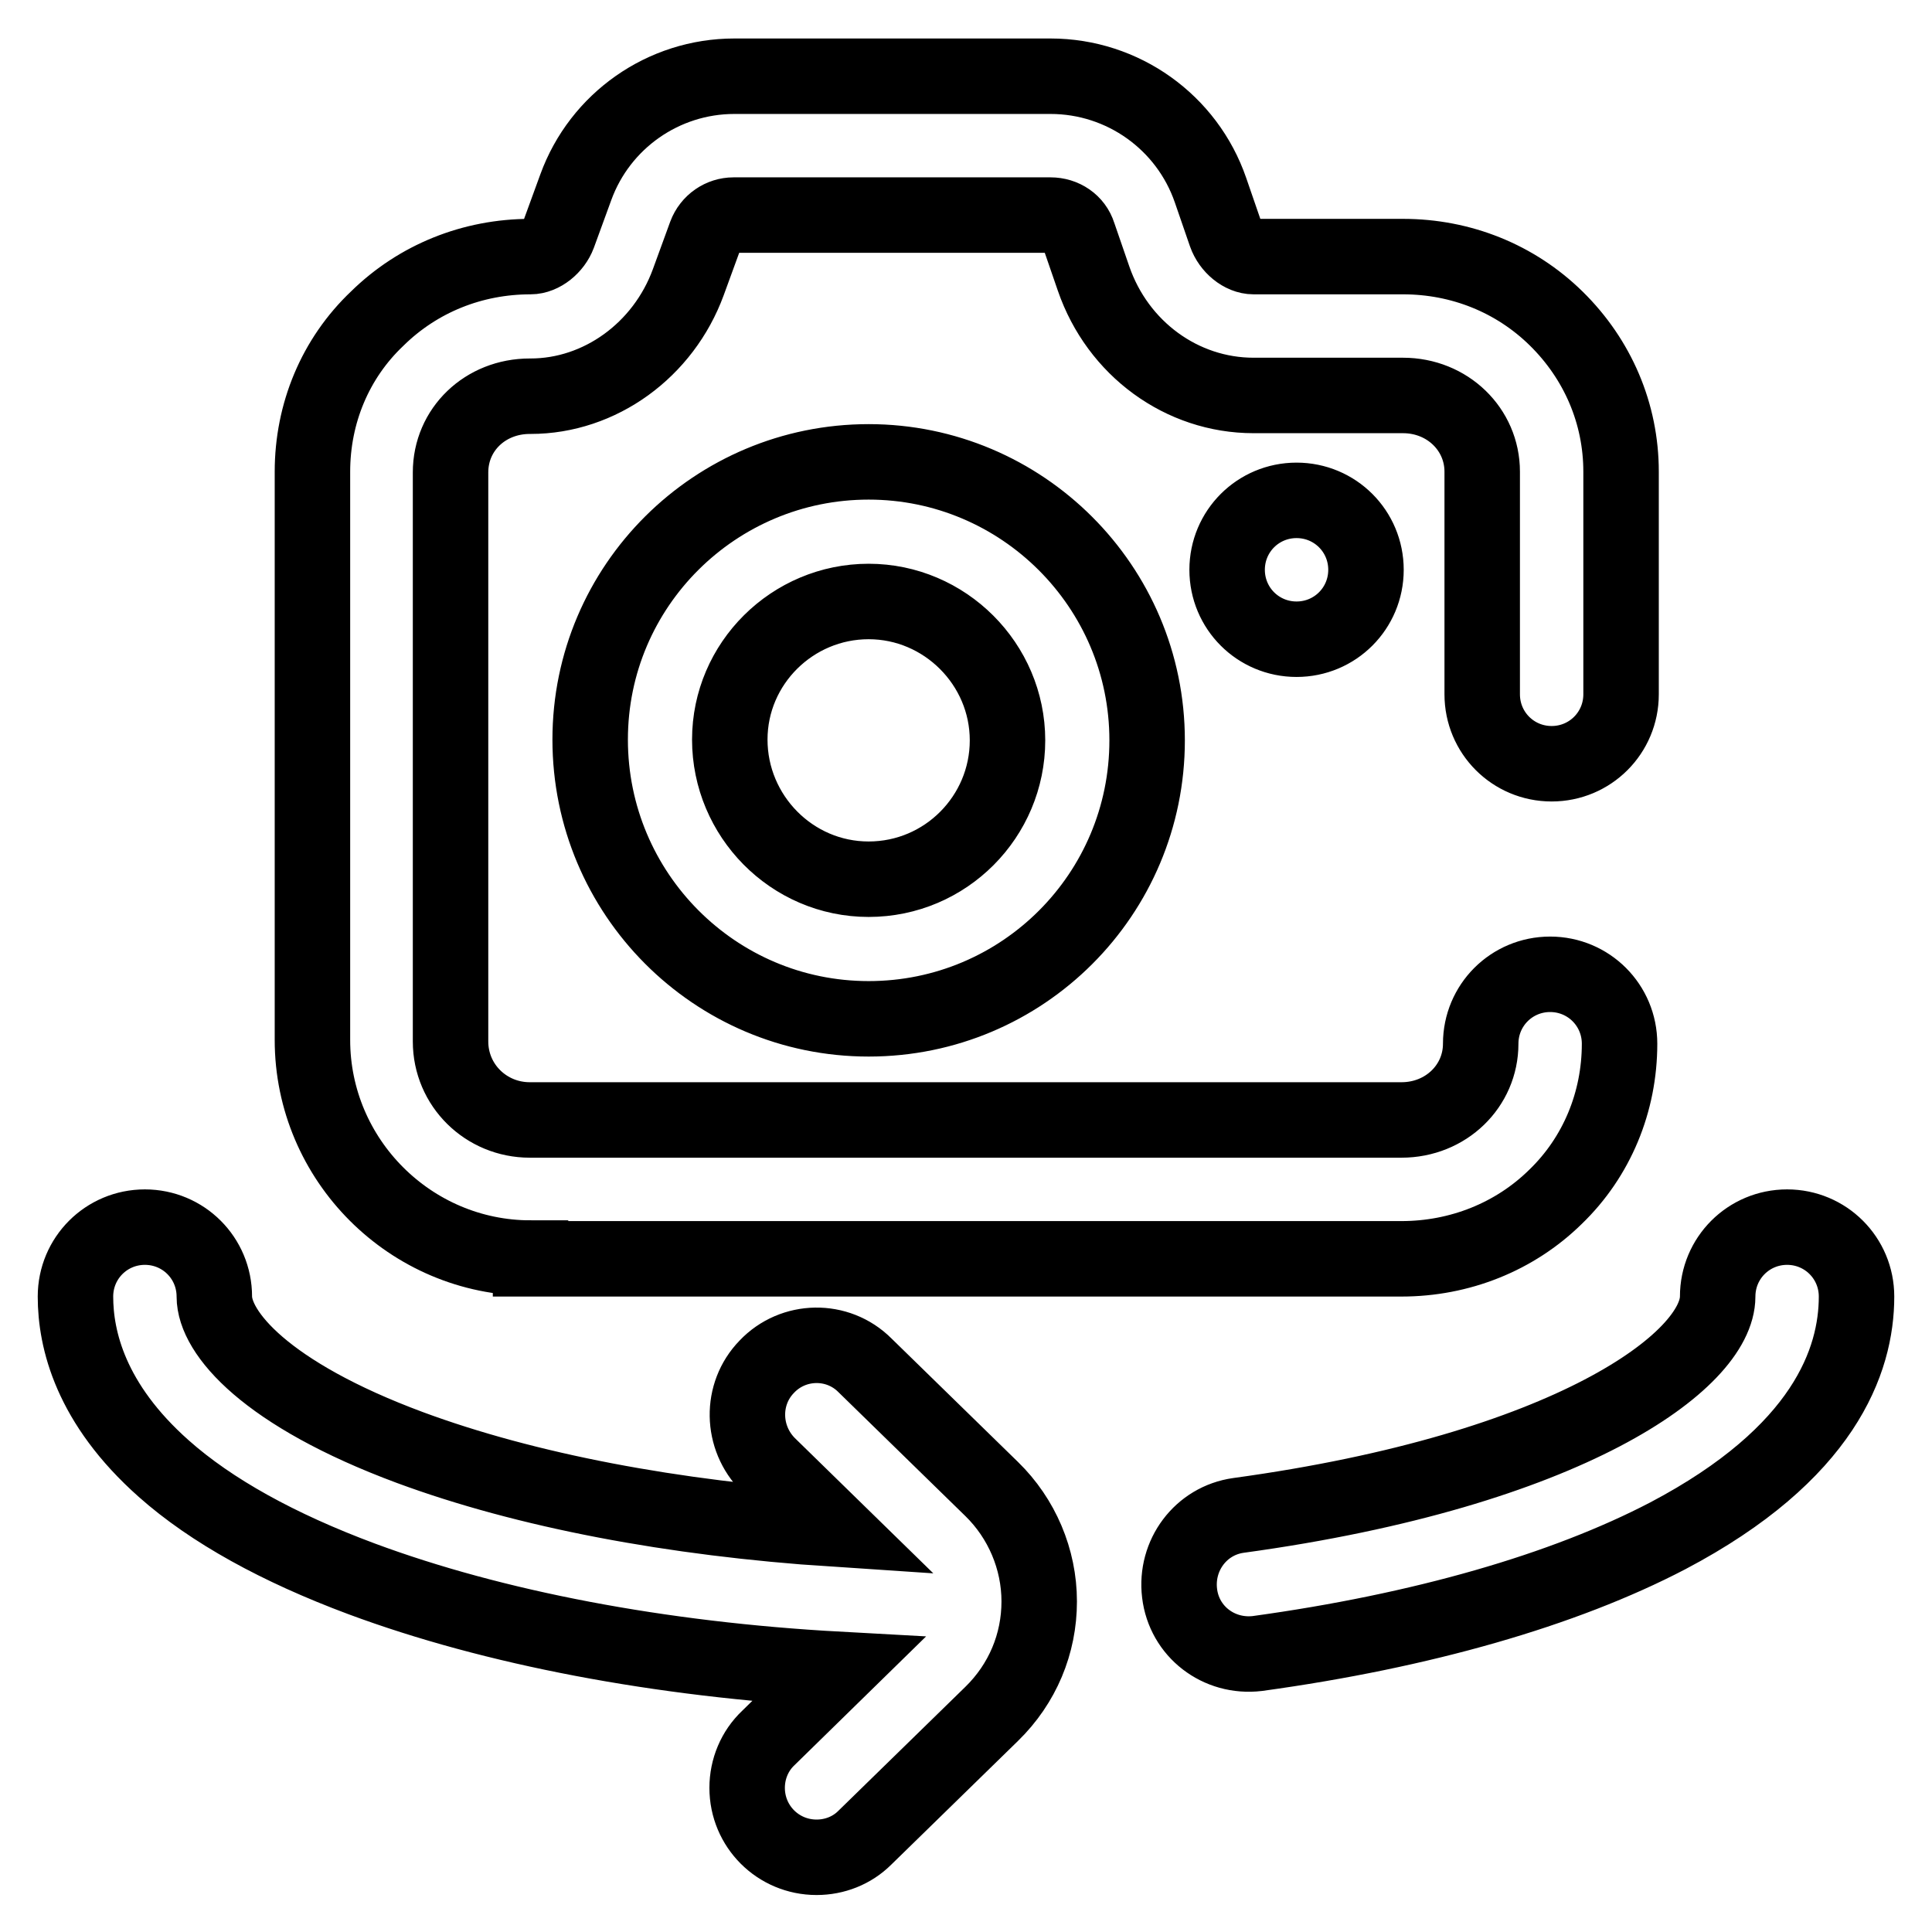
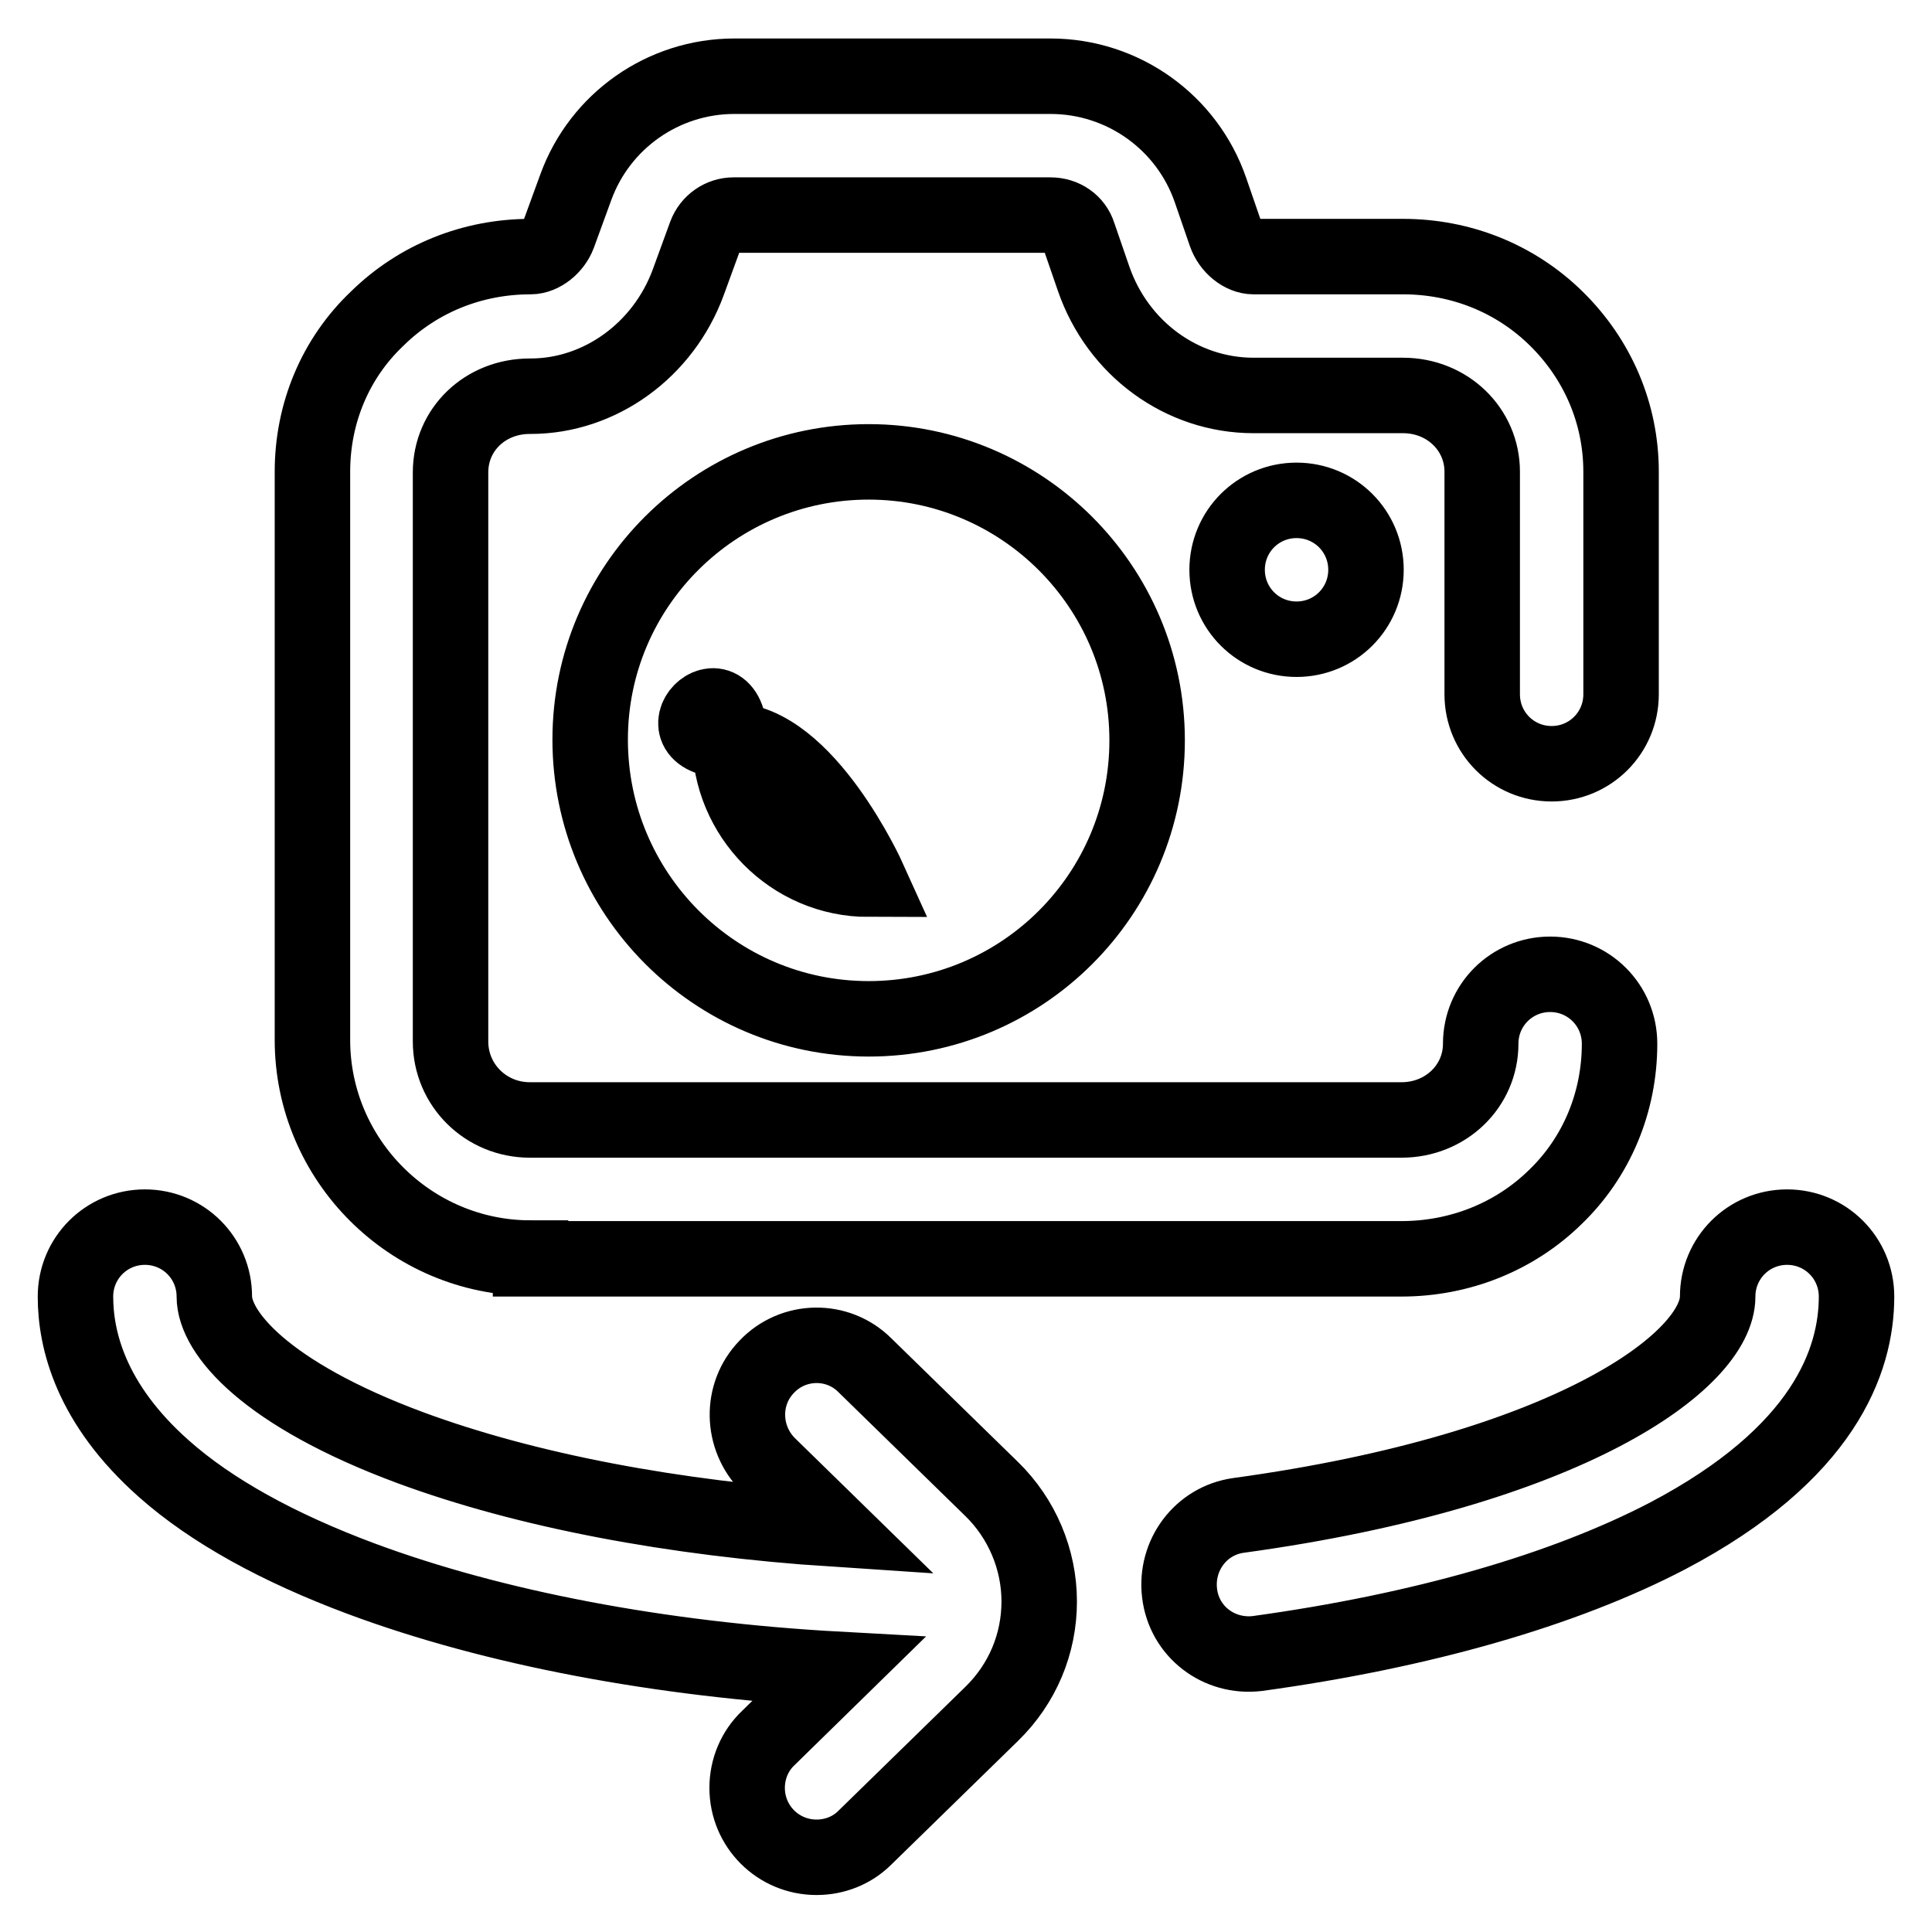
<svg xmlns="http://www.w3.org/2000/svg" version="1.1" x="0px" y="0px" viewBox="0 0 256 256" enable-background="new 0 0 256 256" xml:space="preserve">
  <g>
-     <path stroke-width="10" fill-opacity="0" stroke="#000000" d="M171.8,84.7c-5.1,0-9.2-4.1-9.2-9.2s4.1-9.2,9.2-9.2s9.2,4.1,9.2,9.2S176.9,84.7,171.8,84.7z M236.8,162.6 c5.1,0,9.2,4.1,9.2,9.2c0,8.5-4.3,20.8-25,31.7c-13.8,7.2-32.6,12.6-54.4,15.6c-5.1,0.6-9.7-2.9-10.3-8c-0.6-5,2.8-9.6,7.8-10.3 c43.8-6,63.5-20.5,63.5-29C227.6,166.7,231.7,162.6,236.8,162.6z M70.3,166.7c-15.9,0-28.9-13-28.9-28.9V62.5c0-7.7,3-15,8.6-20.3 c5.4-5.3,12.6-8.2,20.3-8.2h0c1.5,0,3.1-1.3,3.7-2.9l2.3-6.3c3.2-8.8,11.6-14.7,21-14.7h41.9c9.6,0,18.1,6.1,21.2,15.1l2,5.8 c0.6,1.7,2.2,3,3.7,3h19.8c7.7,0,14.9,2.9,20.3,8.2c5.5,5.4,8.6,12.6,8.6,20.3V92c0,5.1-4.1,9.2-9.2,9.2s-9.2-4.1-9.2-9.2V62.5 c0-5.6-4.6-10.1-10.5-10.1h-19.8c-9.5,0-18-6.2-21.2-15.5l-2-5.8c-0.5-1.6-2-2.6-3.7-2.6H97.2c-1.6,0-3.1,1-3.7,2.6l-2.3,6.3 c-3.3,9-11.7,15.1-20.9,15.1h-0.1c-5.9,0-10.5,4.4-10.5,10.1v75.4c0,5.8,4.7,10.4,10.5,10.4h115.5c5.9,0,10.5-4.5,10.5-10.1 c0-5.1,4.1-9.2,9.2-9.2s9.2,4.1,9.2,9.2c0,7.7-3,15-8.5,20.3c-5.4,5.3-12.7,8.2-20.4,8.2H70.3z M114.6,180.9l16.8,16.4 c4,3.9,6.3,9.3,6.3,14.9c0,5.6-2.2,10.9-6.3,14.9l-16.8,16.4c-1.7,1.7-4,2.6-6.4,2.6c-5.1,0-9.2-4.1-9.2-9.2c0-2.5,1-4.9,2.8-6.6 l9.3-9.1c-23.7-1.3-45.7-5.5-63.2-12c-11-4.1-19.9-9-26.2-14.6C12,186,10,177.5,10,171.8c0-5.1,4.1-9.2,9.2-9.2s9.2,4.1,9.2,9.2 c0,4.8,6.8,12.9,25.9,20c15.4,5.7,34.9,9.4,56.2,10.8l-8.7-8.5c-3.6-3.6-3.7-9.4-0.2-13C105.1,177.4,111,177.3,114.6,180.9 L114.6,180.9z M115.1,61.2c20.3,0,36.9,16.5,36.9,36.9s-16.5,36.9-36.9,36.9S78.2,118.4,78.2,98S94.8,61.2,115.1,61.2z  M115.1,116.5c10.2,0,18.4-8.3,18.4-18.4s-8.3-18.4-18.4-18.4S96.7,87.9,96.7,98S104.9,116.5,115.1,116.5z" />
+     <path stroke-width="10" fill-opacity="0" stroke="#000000" d="M171.8,84.7c-5.1,0-9.2-4.1-9.2-9.2s4.1-9.2,9.2-9.2s9.2,4.1,9.2,9.2S176.9,84.7,171.8,84.7z M236.8,162.6 c5.1,0,9.2,4.1,9.2,9.2c0,8.5-4.3,20.8-25,31.7c-13.8,7.2-32.6,12.6-54.4,15.6c-5.1,0.6-9.7-2.9-10.3-8c-0.6-5,2.8-9.6,7.8-10.3 c43.8-6,63.5-20.5,63.5-29C227.6,166.7,231.7,162.6,236.8,162.6z M70.3,166.7c-15.9,0-28.9-13-28.9-28.9V62.5c0-7.7,3-15,8.6-20.3 c5.4-5.3,12.6-8.2,20.3-8.2h0c1.5,0,3.1-1.3,3.7-2.9l2.3-6.3c3.2-8.8,11.6-14.7,21-14.7h41.9c9.6,0,18.1,6.1,21.2,15.1l2,5.8 c0.6,1.7,2.2,3,3.7,3h19.8c7.7,0,14.9,2.9,20.3,8.2c5.5,5.4,8.6,12.6,8.6,20.3V92c0,5.1-4.1,9.2-9.2,9.2s-9.2-4.1-9.2-9.2V62.5 c0-5.6-4.6-10.1-10.5-10.1h-19.8c-9.5,0-18-6.2-21.2-15.5l-2-5.8c-0.5-1.6-2-2.6-3.7-2.6H97.2c-1.6,0-3.1,1-3.7,2.6l-2.3,6.3 c-3.3,9-11.7,15.1-20.9,15.1h-0.1c-5.9,0-10.5,4.4-10.5,10.1v75.4c0,5.8,4.7,10.4,10.5,10.4h115.5c5.9,0,10.5-4.5,10.5-10.1 c0-5.1,4.1-9.2,9.2-9.2s9.2,4.1,9.2,9.2c0,7.7-3,15-8.5,20.3c-5.4,5.3-12.7,8.2-20.4,8.2H70.3z M114.6,180.9l16.8,16.4 c4,3.9,6.3,9.3,6.3,14.9c0,5.6-2.2,10.9-6.3,14.9l-16.8,16.4c-1.7,1.7-4,2.6-6.4,2.6c-5.1,0-9.2-4.1-9.2-9.2c0-2.5,1-4.9,2.8-6.6 l9.3-9.1c-23.7-1.3-45.7-5.5-63.2-12c-11-4.1-19.9-9-26.2-14.6C12,186,10,177.5,10,171.8c0-5.1,4.1-9.2,9.2-9.2s9.2,4.1,9.2,9.2 c0,4.8,6.8,12.9,25.9,20c15.4,5.7,34.9,9.4,56.2,10.8l-8.7-8.5c-3.6-3.6-3.7-9.4-0.2-13C105.1,177.4,111,177.3,114.6,180.9 L114.6,180.9z M115.1,61.2c20.3,0,36.9,16.5,36.9,36.9s-16.5,36.9-36.9,36.9S78.2,118.4,78.2,98S94.8,61.2,115.1,61.2z  M115.1,116.5s-8.3-18.4-18.4-18.4S96.7,87.9,96.7,98S104.9,116.5,115.1,116.5z" />
  </g>
</svg>